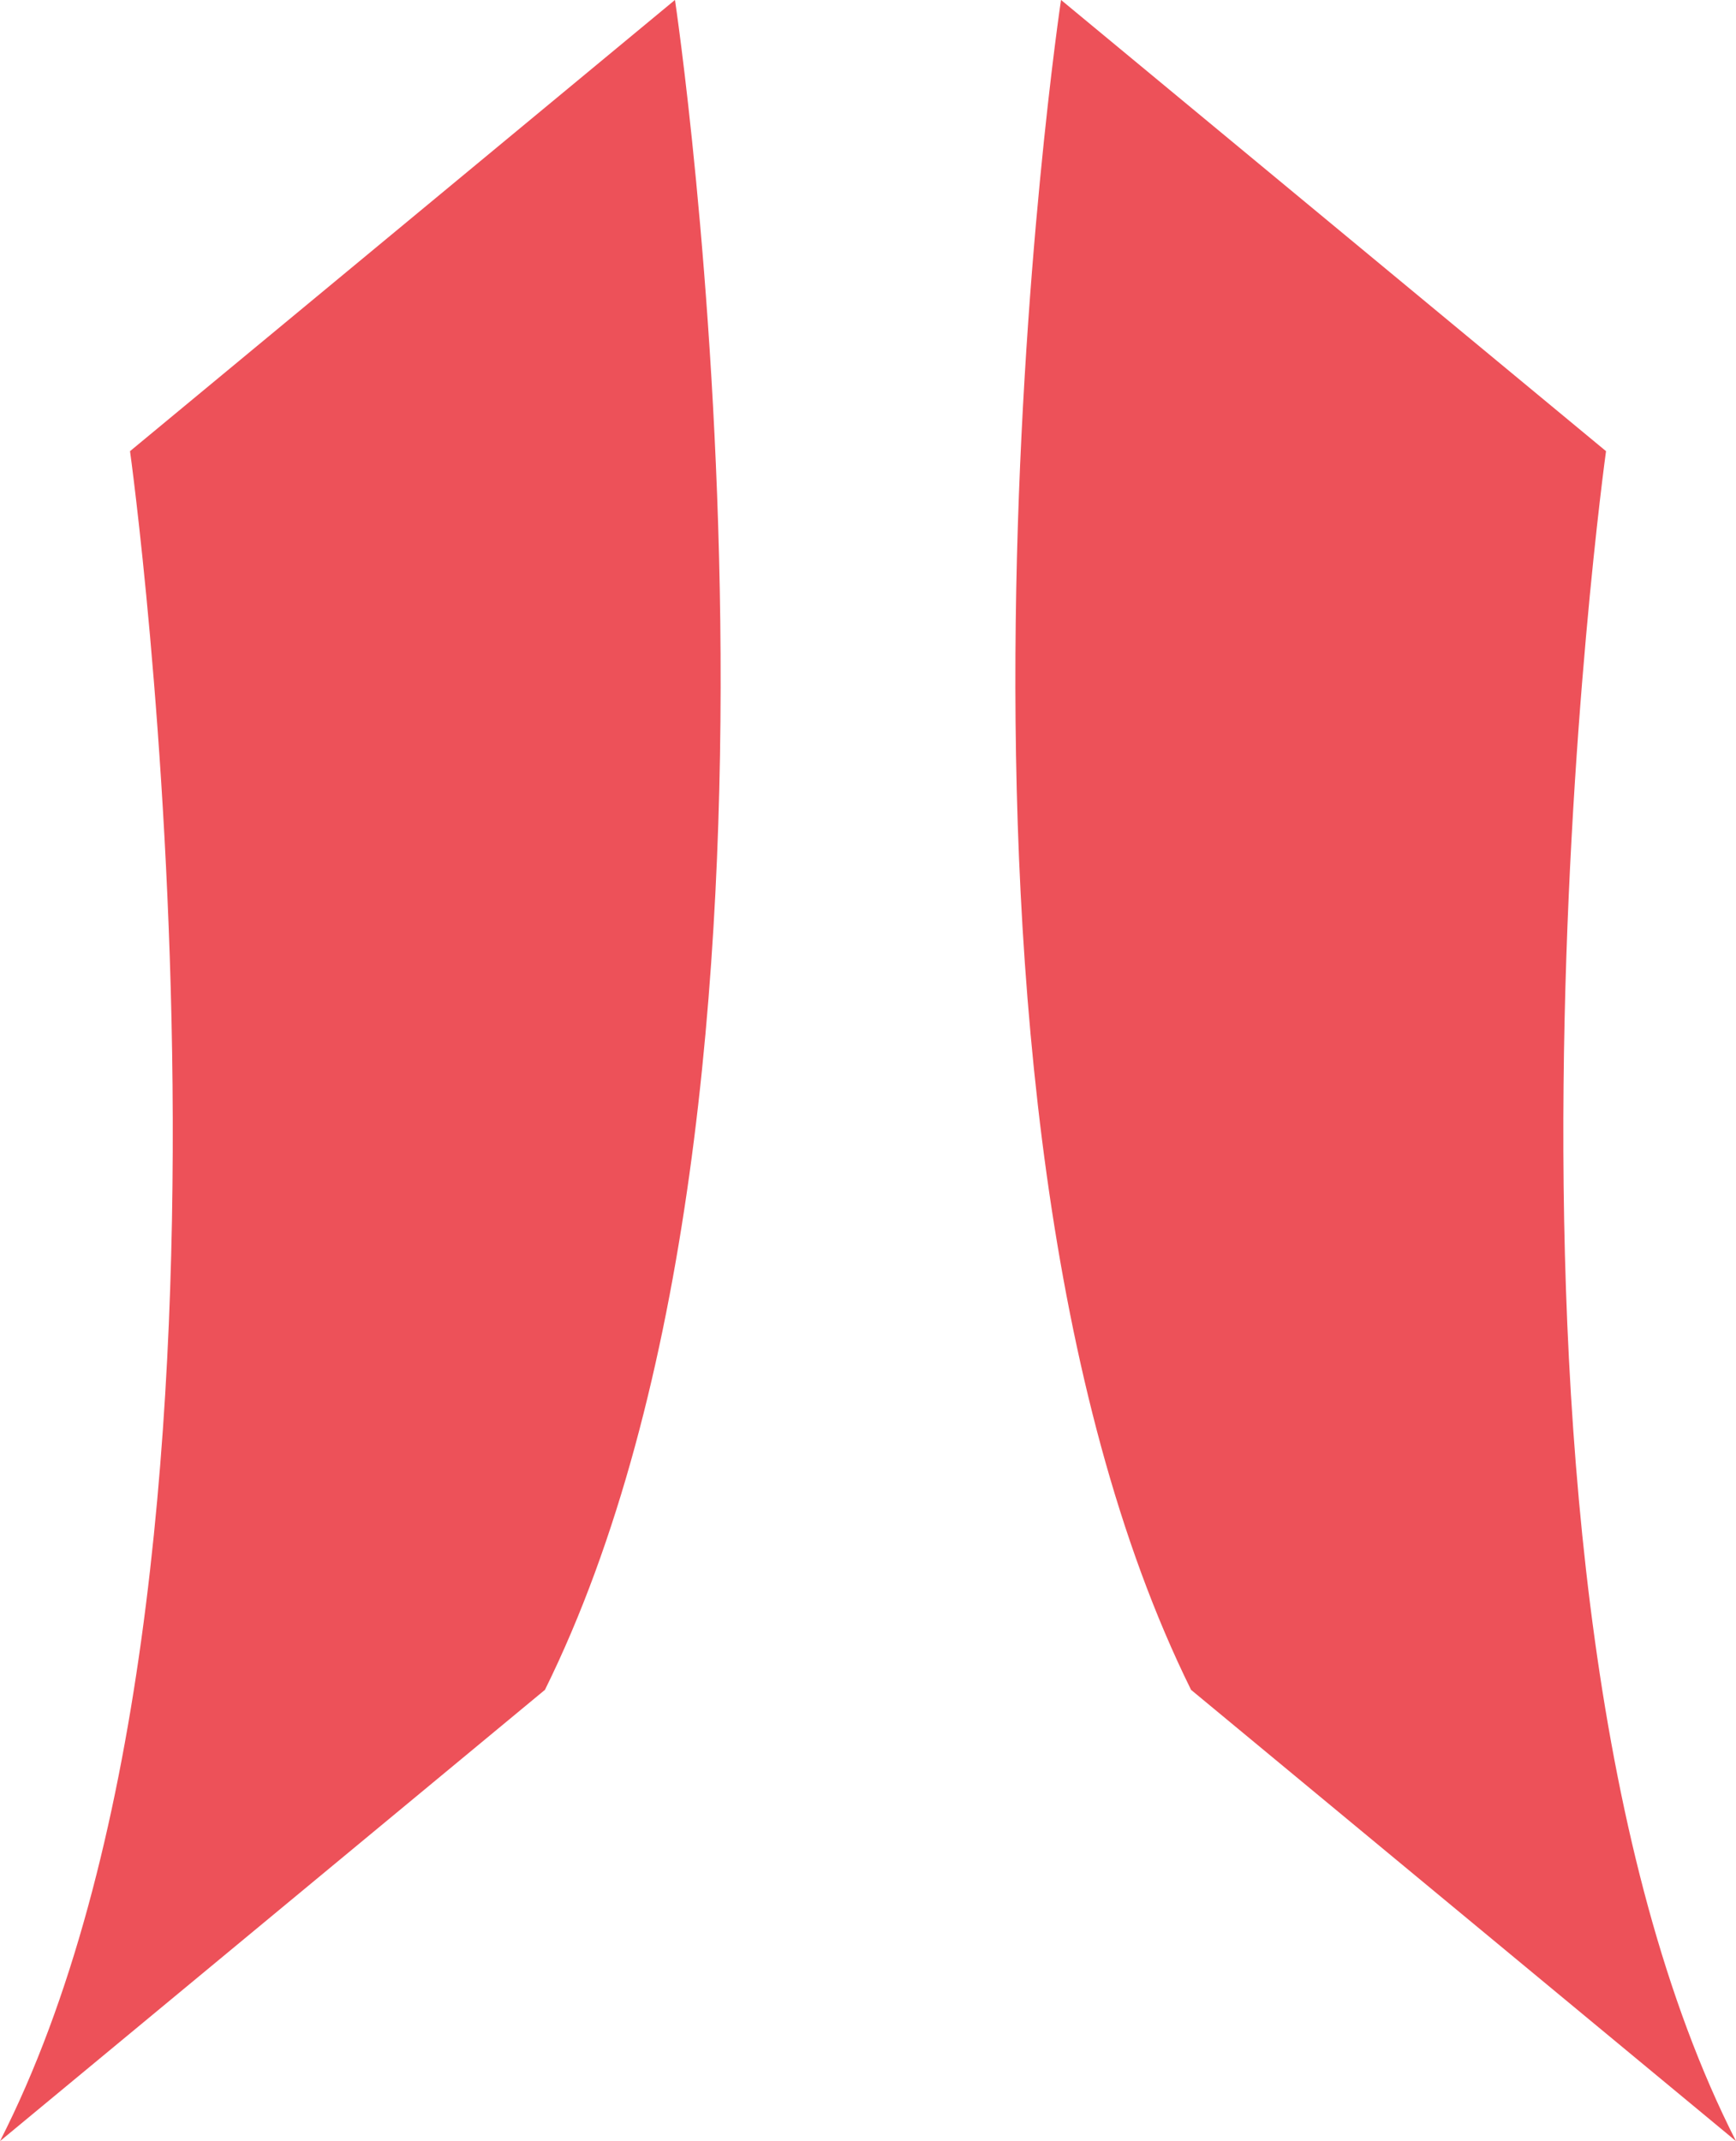
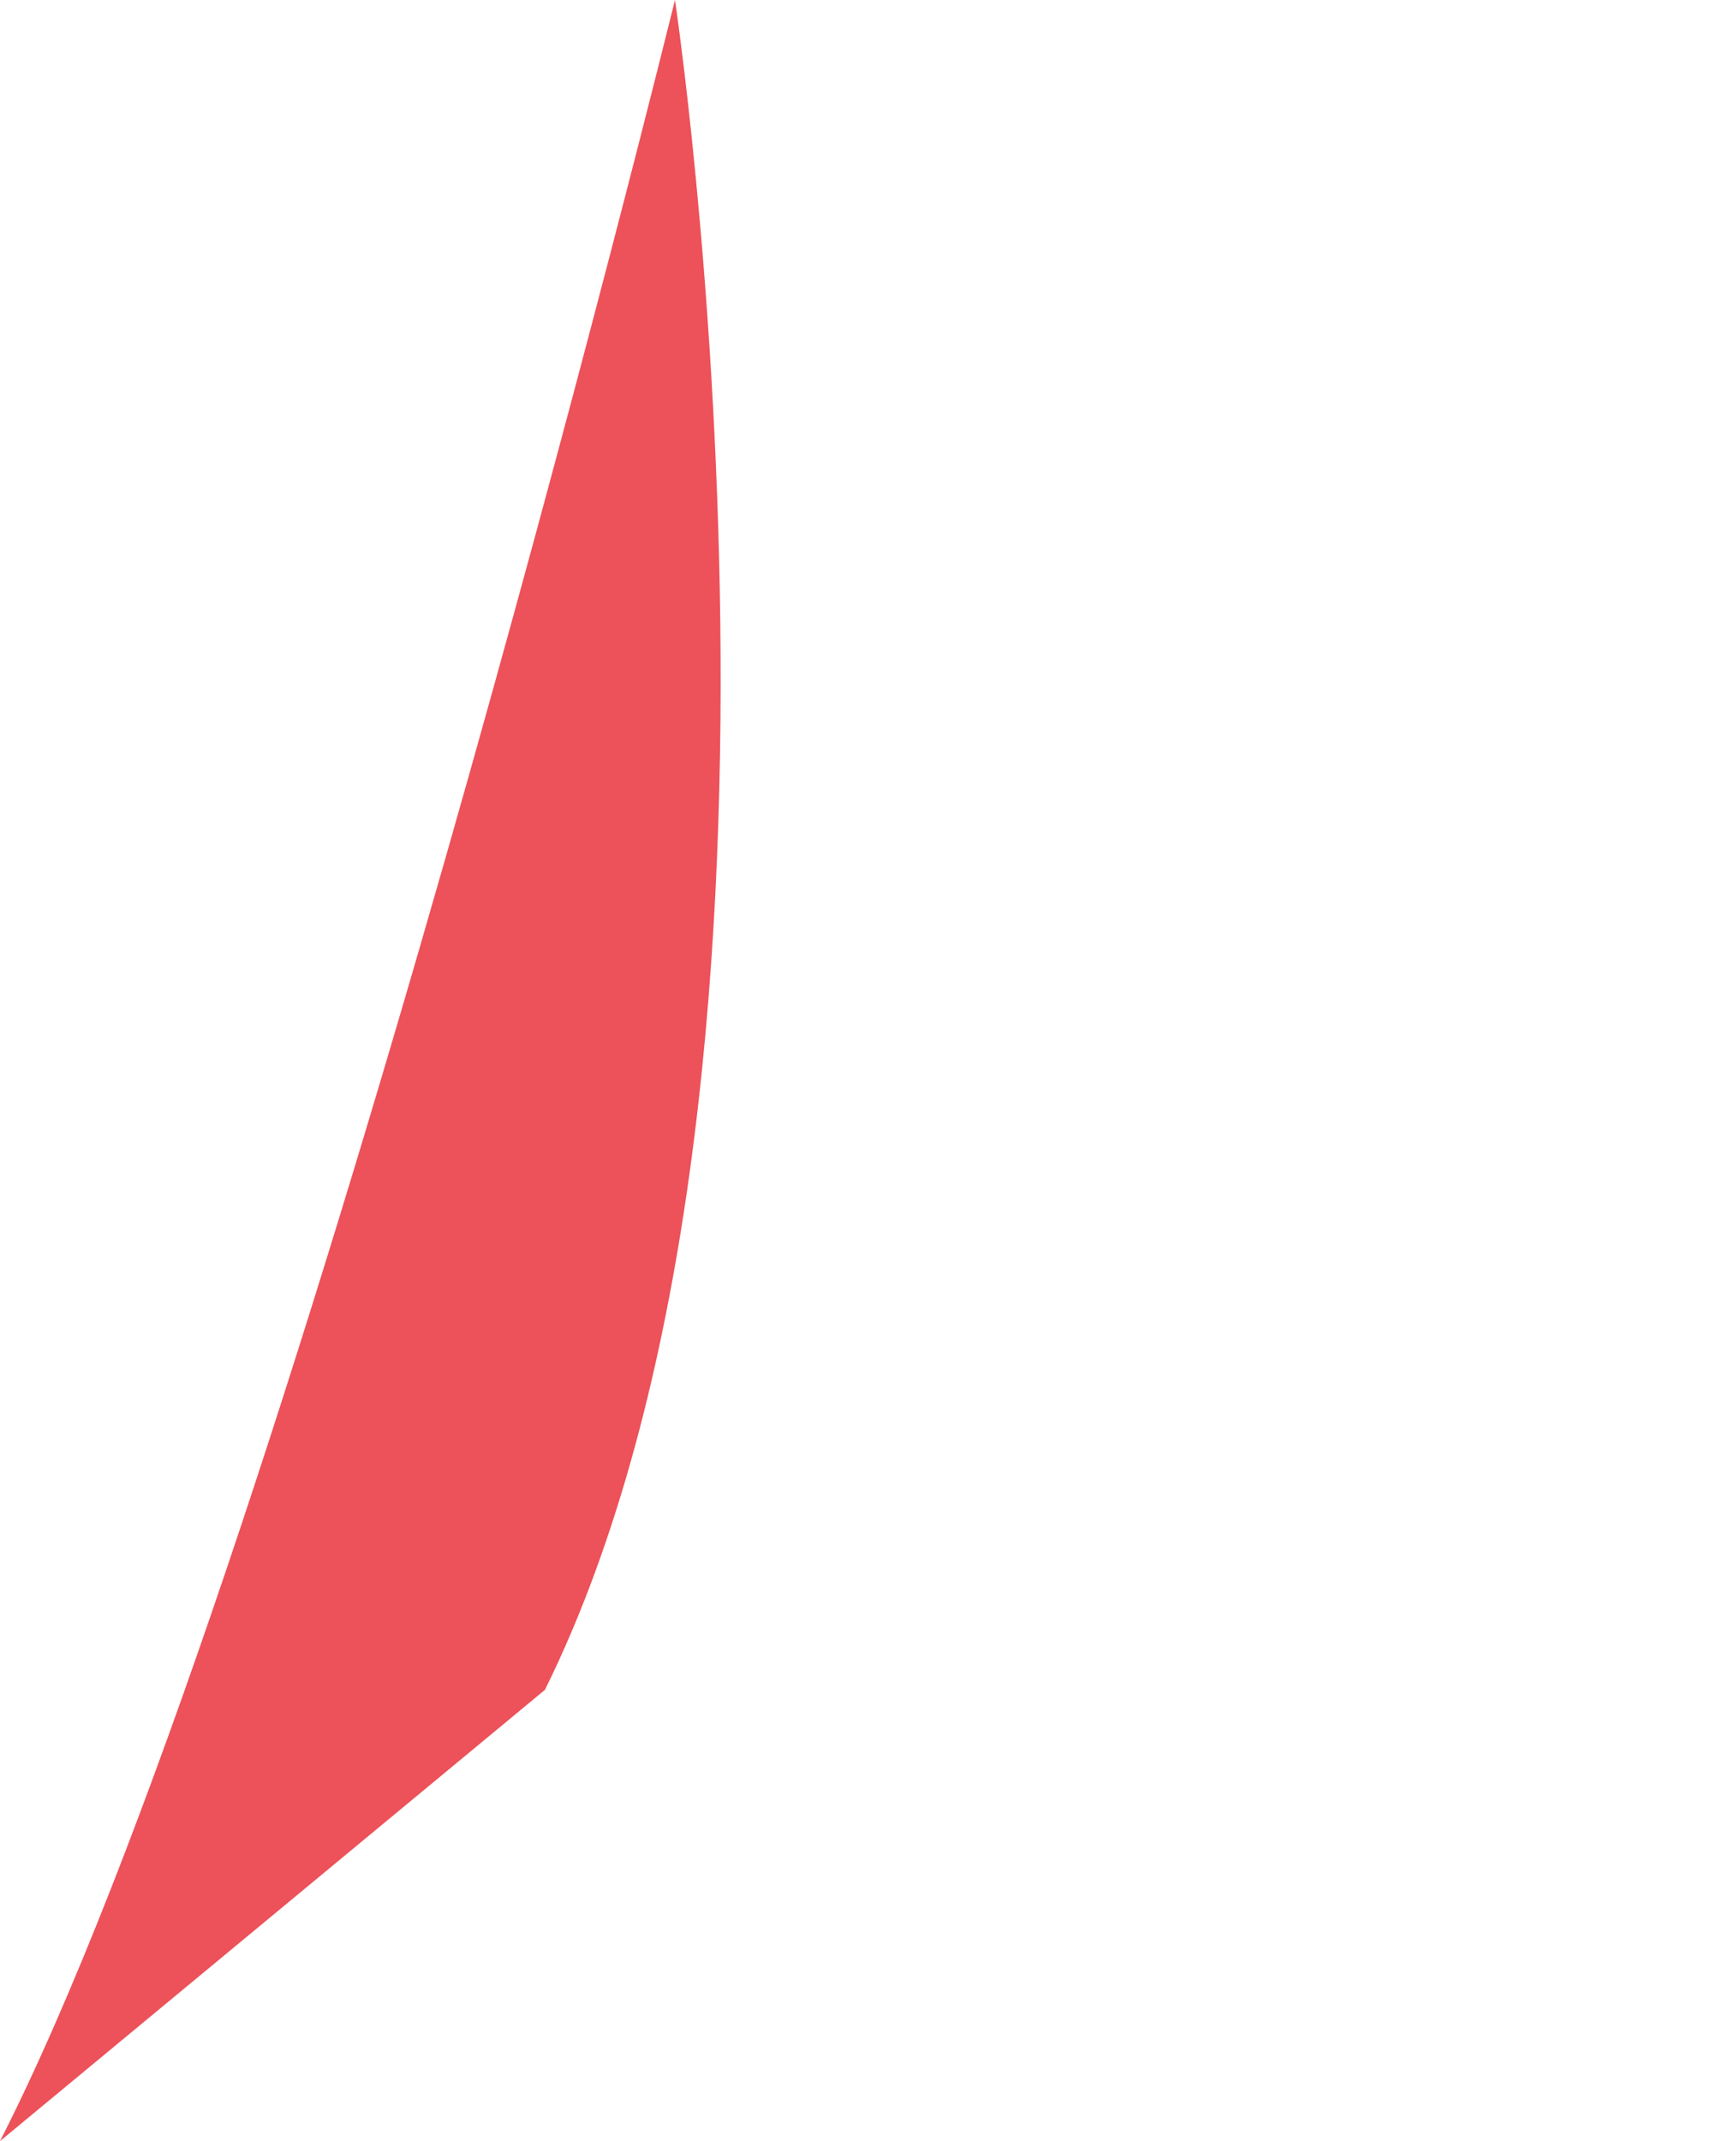
<svg xmlns="http://www.w3.org/2000/svg" id="leaf-5" width="30.614" height="37.743" viewBox="0 0 30.614 37.743">
-   <path id="Path_98" data-name="Path 98" d="M160.553,549.073l-9.61-7.955c-5.187-10.5-2.293-29.789-2.293-29.789h0l9.611,7.954S155.5,539.159,160.553,549.073Z" transform="translate(-129.939 -511.33)" fill="#ed5159" />
-   <path id="Path_100" data-name="Path 100" d="M115.923,549.073l9.61-7.955c5.188-10.5,2.293-29.789,2.293-29.789h0l-9.61,7.954S120.98,539.159,115.923,549.073Z" transform="translate(-115.923 -511.33)" fill="#ed5159" />
+   <path id="Path_100" data-name="Path 100" d="M115.923,549.073l9.61-7.955c5.188-10.5,2.293-29.789,2.293-29.789h0S120.98,539.159,115.923,549.073Z" transform="translate(-115.923 -511.33)" fill="#ed5159" />
</svg>